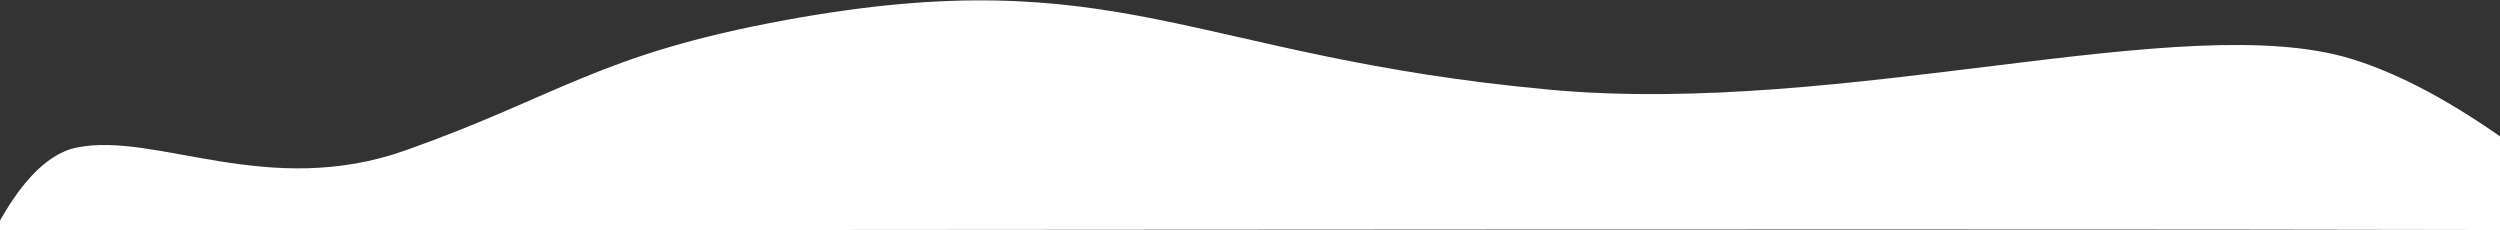
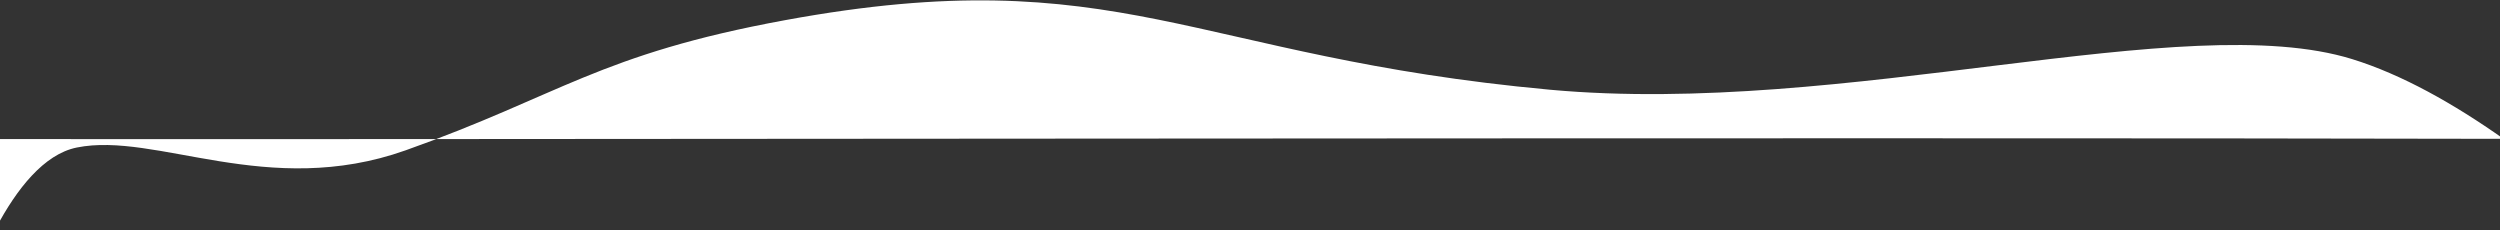
<svg xmlns="http://www.w3.org/2000/svg" width="1920" height="177" viewBox="0 0 1920 177">
  <rect x="0" y="0" width="1920" height="177" fill="#333333" stroke="none" />
  <defs>
    <style>
      .cls-1 {
        fill: #fff;
        fill-rule: evenodd;
      }
    </style>
  </defs>
-   <path id="Shape_1_copy_13" data-name="Shape 1 copy 13" class="cls-1" d="M-3.054,175.056c15.825-29.8,36.71-56.614,62-61.752,60.835-12.36,146.8,39.667,252.467,2.182,118.9-42.176,148.2-73.662,291.64-100.019,256.356-47.1,311.486,28.13,587.2,53.433,227.15,20.846,487.6-63.255,616.13-23.527,38.24,11.818,78.09,34.275,116.32,61.252l0.59,70.036c-496.51-1.246-1710.351.706-1926.894,0.162Z" />
+   <path id="Shape_1_copy_13" data-name="Shape 1 copy 13" class="cls-1" d="M-3.054,175.056c15.825-29.8,36.71-56.614,62-61.752,60.835-12.36,146.8,39.667,252.467,2.182,118.9-42.176,148.2-73.662,291.64-100.019,256.356-47.1,311.486,28.13,587.2,53.433,227.15,20.846,487.6-63.255,616.13-23.527,38.24,11.818,78.09,34.275,116.32,61.252c-496.51-1.246-1710.351.706-1926.894,0.162Z" />
</svg>